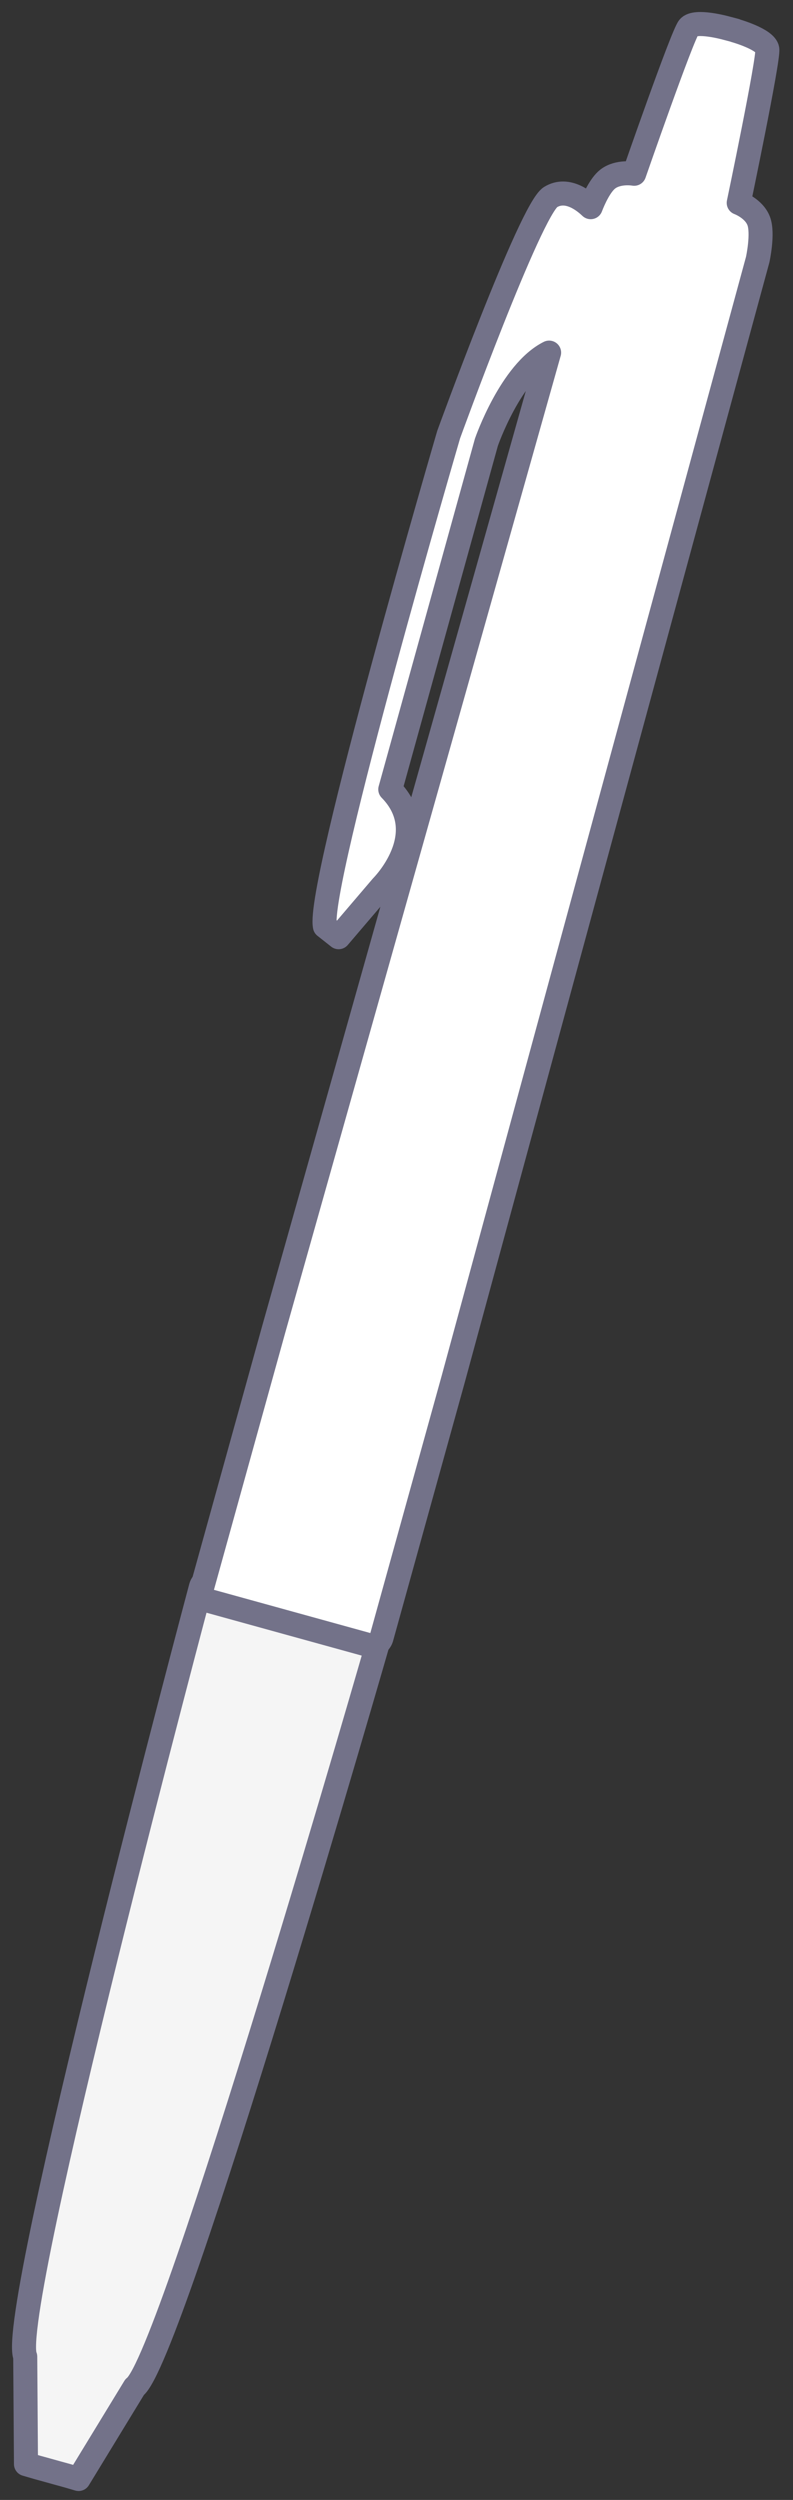
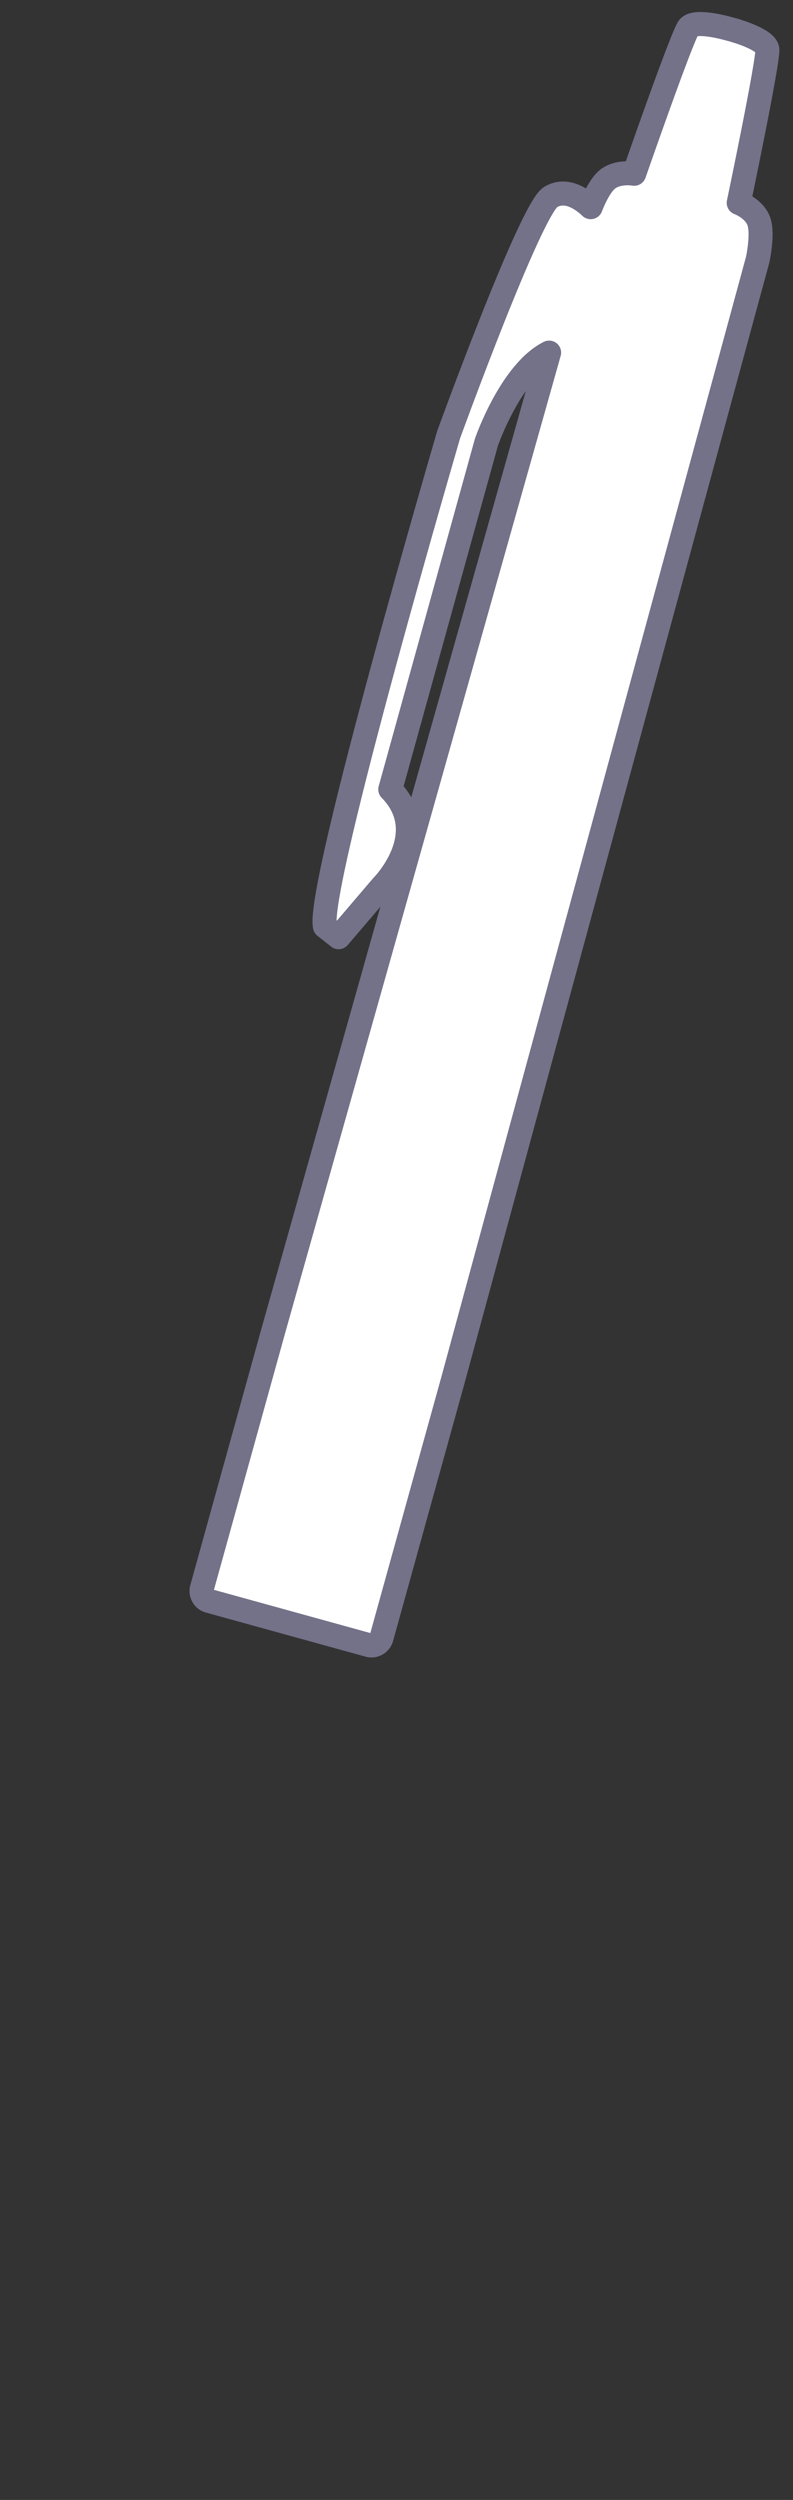
<svg xmlns="http://www.w3.org/2000/svg" width="33" height="104" viewBox="0 0 33 104" fill="none">
  <rect x="0" y="0" width="33" height="104" fill="#333333" stroke="none" />
-   <path d="M15.82 68.079C15.88 67.859 15.751 67.629 15.53 67.569L8.87 65.729C8.65 65.669 8.421 65.799 8.361 66.019C8.361 66.019 0.29 96.269 1.05 98.039L1.081 102.509L1.321 102.579L1.56 102.649L1.96 102.759L2.39 102.879L2.791 102.989L3.03 103.059L3.271 103.129L5.601 99.309C7.16 98.179 15.8 68.089 15.8 68.089L15.82 68.079Z" fill="#F5F5F5" stroke="#737289" stroke-linecap="round" stroke-linejoin="round" />
  <path d="M30.601 1.269L30.221 1.169C30.221 1.169 28.931 0.809 28.661 1.139C28.391 1.469 26.391 7.229 26.391 7.229C26.391 7.229 25.731 7.109 25.291 7.449C24.981 7.689 24.711 8.279 24.581 8.619C24.371 8.419 23.631 7.759 22.911 8.199C22.071 8.719 18.671 18.079 18.671 18.079C18.671 18.079 13.171 36.879 13.521 38.539L14.091 38.989L15.891 36.879C15.891 36.879 18.071 34.709 16.241 32.839L20.241 18.399C20.241 18.399 21.251 15.469 22.851 14.669L11.391 55.299L8.401 66.079C8.341 66.299 8.471 66.539 8.691 66.599L15.351 68.439C15.571 68.499 15.801 68.369 15.871 68.149L18.861 57.369L31.531 10.799C31.531 10.799 31.771 9.709 31.571 9.189C31.371 8.669 30.741 8.439 30.741 8.439C30.741 8.439 31.991 2.469 31.931 2.049C31.871 1.629 30.581 1.269 30.581 1.269H30.601Z" fill="white" stroke="#737289" stroke-linecap="round" stroke-linejoin="round" />
</svg>